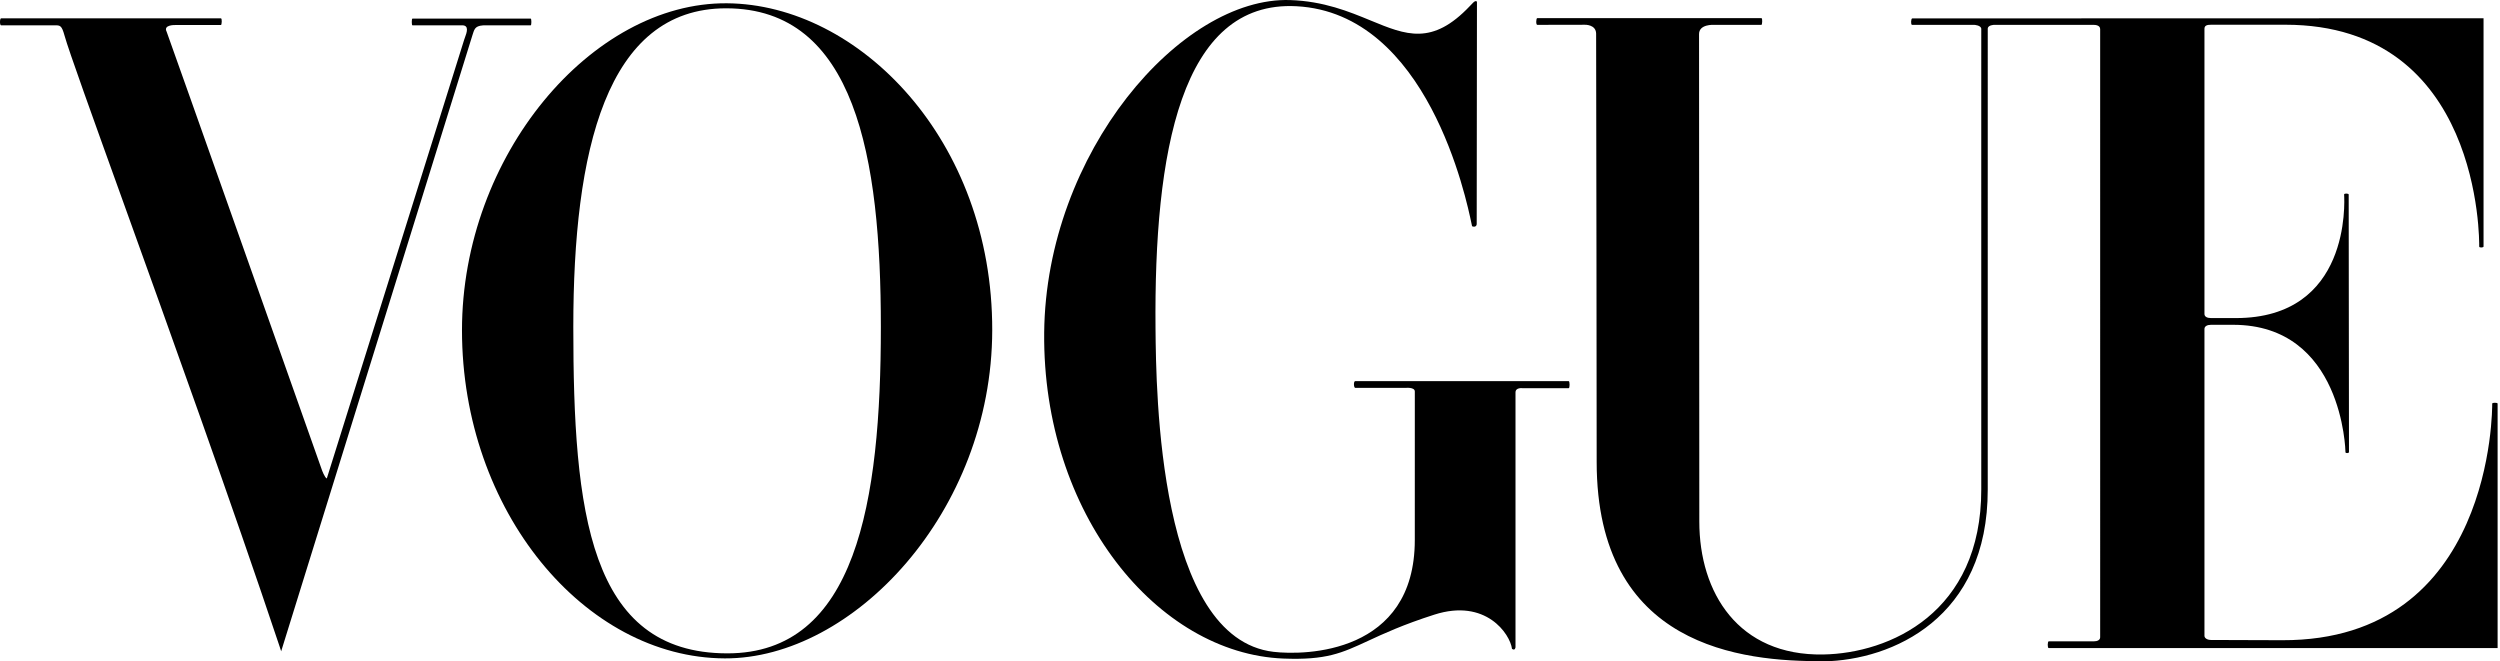
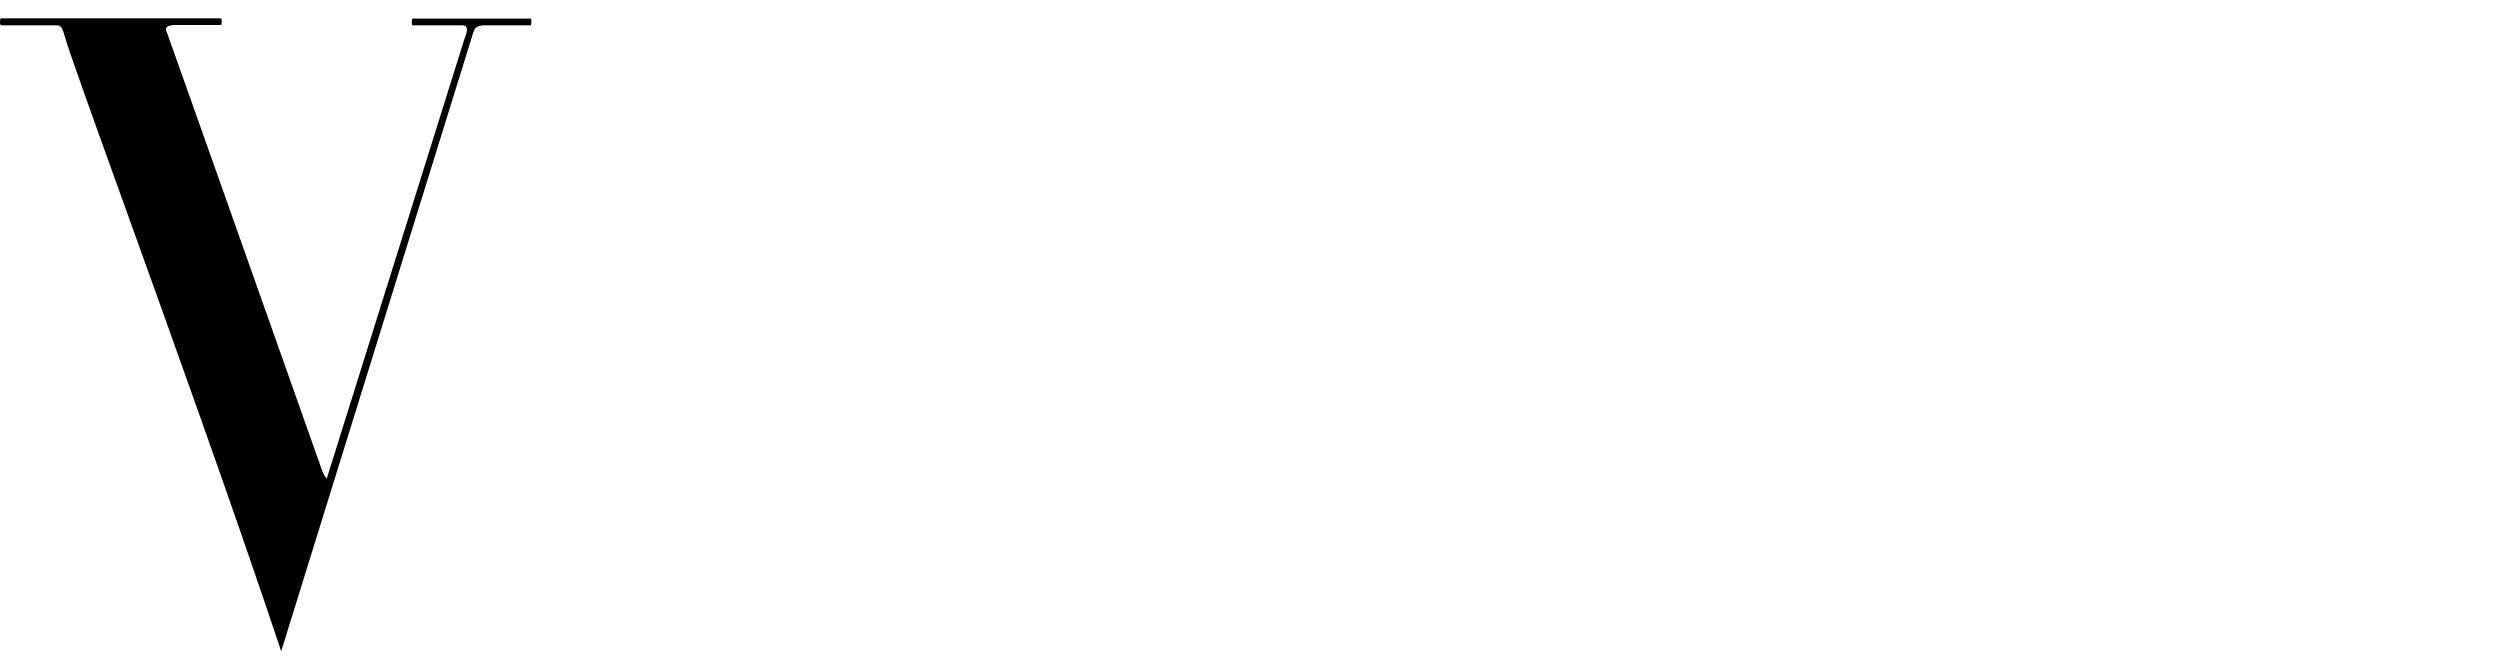
<svg xmlns="http://www.w3.org/2000/svg" fill="none" viewBox="0 0 189 50" height="50" width="189">
-   <path fill="black" d="M75.013 24.969C74.989 38.706 64.494 49.81 54.795 49.774C44.195 49.735 34.926 38.621 34.926 24.969C34.926 11.768 44.736 0.161 54.96 0.248C64.952 0.332 75.04 10.581 75.013 24.969ZM54.896 0.628C45.804 0.625 43.342 11.46 43.342 24.714C43.342 38.648 44.511 49.383 54.978 49.394C64.726 49.404 66.593 37.968 66.593 24.714C66.593 11.911 64.673 0.632 54.896 0.628Z" clip-rule="evenodd" fill-rule="evenodd" />
-   <path fill="black" d="M106.262 29.325H102.467C102.326 29.325 102.326 28.816 102.446 28.816H118.595C118.682 28.816 118.682 29.346 118.595 29.346H115.085C115.085 29.346 114.572 29.283 114.572 29.665V48.927C114.572 48.927 114.551 49.223 114.307 49.054C114.163 47.929 112.329 45.219 108.438 46.466C106.071 47.224 104.599 47.906 103.419 48.453C101.426 49.376 100.265 49.914 97.025 49.787C87.51 49.413 78.809 38.851 78.94 25.151C79.073 11.533 89.303 -0.269 97.538 0.005C100.076 0.09 101.983 0.875 103.623 1.551C106.303 2.656 108.273 3.468 111.126 0.453C111.145 0.433 111.163 0.415 111.18 0.397C111.256 0.317 111.323 0.247 111.382 0.189C111.588 -0.007 111.658 0.135 111.658 0.135L111.639 16.936C111.639 16.936 111.635 17.233 111.289 17.106C111.282 17.075 111.269 17.015 111.251 16.927C110.863 15.062 107.939 0.992 98.008 0.471C89.253 0.011 87.239 11.557 87.357 24.812C87.401 29.689 87.583 48.261 96.285 49.279C98.637 49.555 106.959 49.456 106.959 40.823L106.96 29.601C106.968 29.248 106.262 29.325 106.262 29.325Z" />
-   <path fill="black" d="M187.756 18.64V1.38L144.567 1.392C144.464 1.392 144.446 1.879 144.547 1.879H149.254C149.254 1.879 149.763 1.905 149.784 2.175C149.784 2.939 149.784 5.028 149.783 7.829C149.783 17.759 149.781 36.625 149.784 36.983C149.803 46.339 142.845 49.391 137.838 49.479C131.42 49.59 128.468 44.817 128.468 39.43C128.468 38.798 128.463 29.294 128.458 20.093C128.453 11.461 128.448 3.097 128.448 2.576C128.448 1.811 129.559 1.879 129.559 1.879L133.165 1.879C133.226 1.879 133.256 1.371 133.165 1.371H116.216C116.125 1.371 116.105 1.879 116.216 1.879L119.811 1.872C119.811 1.872 120.647 1.838 120.667 2.533C120.68 2.976 120.708 34.913 120.708 34.913C120.708 48.948 131.714 50.015 137.838 49.984L137.848 50C143.055 49.909 150.291 46.735 150.273 37V36.983C150.27 33.052 150.273 5.445 150.274 2.175C150.274 1.883 150.766 1.879 150.766 1.879L158.274 1.88C158.396 1.88 158.767 1.899 158.772 2.195C158.776 2.469 158.774 28.511 158.773 41.41C158.773 44.834 158.772 47.332 158.772 48.176C158.772 48.379 158.577 48.487 158.274 48.487H154.882C154.79 48.487 154.78 48.995 154.882 48.995H188.819V30.512C188.819 30.427 188.411 30.427 188.411 30.512L188.411 30.515C188.413 30.807 188.532 48.441 172.544 48.4C172.144 48.398 171.278 48.396 170.331 48.393C169.156 48.389 167.855 48.385 167.161 48.382C166.848 48.382 166.657 48.232 166.657 48.069V24.869C166.657 24.665 166.865 24.555 167.152 24.555H168.822C177.112 24.555 177.317 34.077 177.317 34.183C177.317 34.288 177.583 34.266 177.583 34.183L177.561 14.704C177.561 14.62 177.215 14.599 177.215 14.704C177.215 14.707 177.216 14.715 177.216 14.728C177.245 15.258 177.714 24.047 169.027 24.047H167.152C166.855 24.047 166.657 23.938 166.657 23.736V2.177C166.657 1.927 166.847 1.87 167.161 1.87H172.773C187.606 1.87 187.432 18.248 187.428 18.634L187.428 18.64C187.428 18.745 187.756 18.724 187.756 18.64Z" />
  <path fill="black" d="M16.703 1.386H0.083C-0.02 1.386 -0.036 1.913 0.083 1.913C0.099 1.913 0.182 1.913 0.315 1.914C1.151 1.914 3.943 1.914 4.084 1.913C4.098 1.913 4.111 1.913 4.125 1.913C4.551 1.911 4.663 1.91 4.88 2.695C5.186 3.8 6.95 8.699 9.344 15.348C12.792 24.924 17.547 38.13 21.133 48.859C21.192 49.037 21.256 49.239 21.256 49.239C21.256 49.239 35.629 2.92 35.712 2.673C35.726 2.632 35.738 2.592 35.751 2.553C35.883 2.138 35.959 1.895 36.794 1.913H40.122C40.188 1.913 40.188 1.407 40.122 1.407H31.179C31.114 1.407 31.114 1.913 31.179 1.913H34.936C35.49 1.913 35.285 2.469 35.152 2.831C35.132 2.886 35.113 2.936 35.099 2.979C35.089 3.011 24.706 36.173 24.706 36.173C24.544 36.108 24.339 35.539 24.339 35.539C24.339 35.539 12.657 2.511 12.598 2.398C12.314 1.851 13.272 1.892 13.272 1.892H16.703C16.769 1.892 16.799 1.386 16.703 1.386Z" />
</svg>